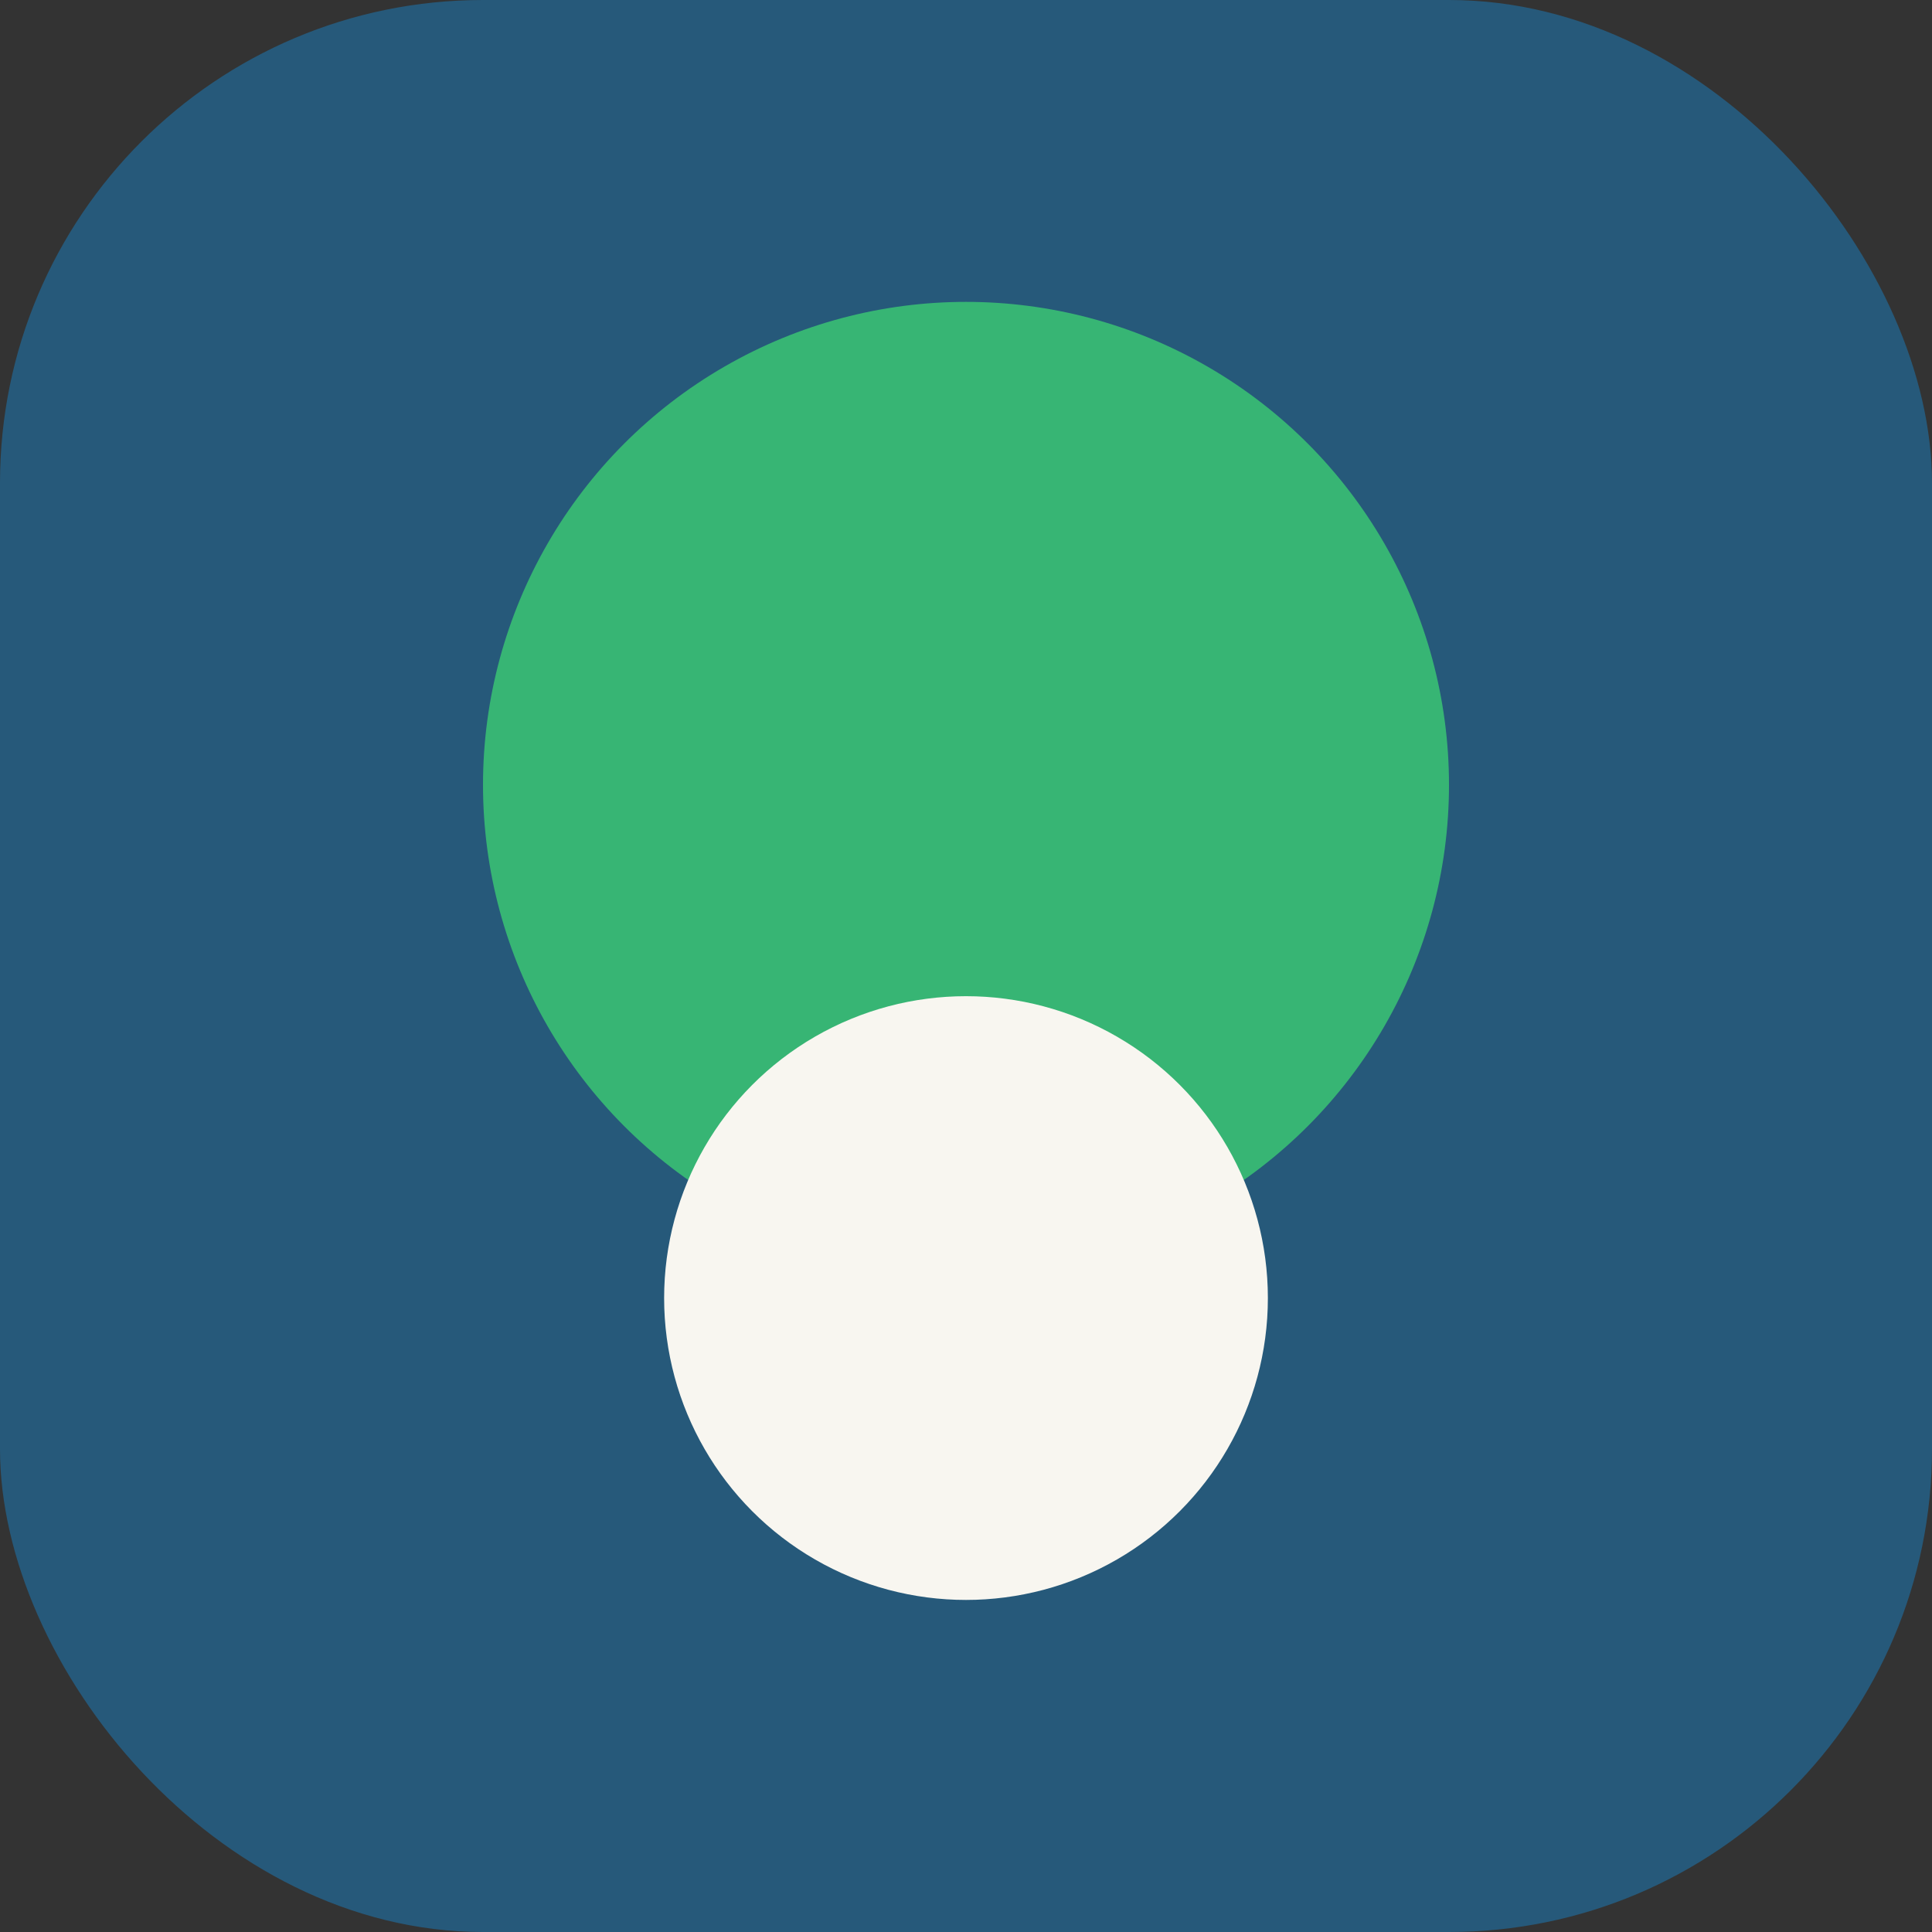
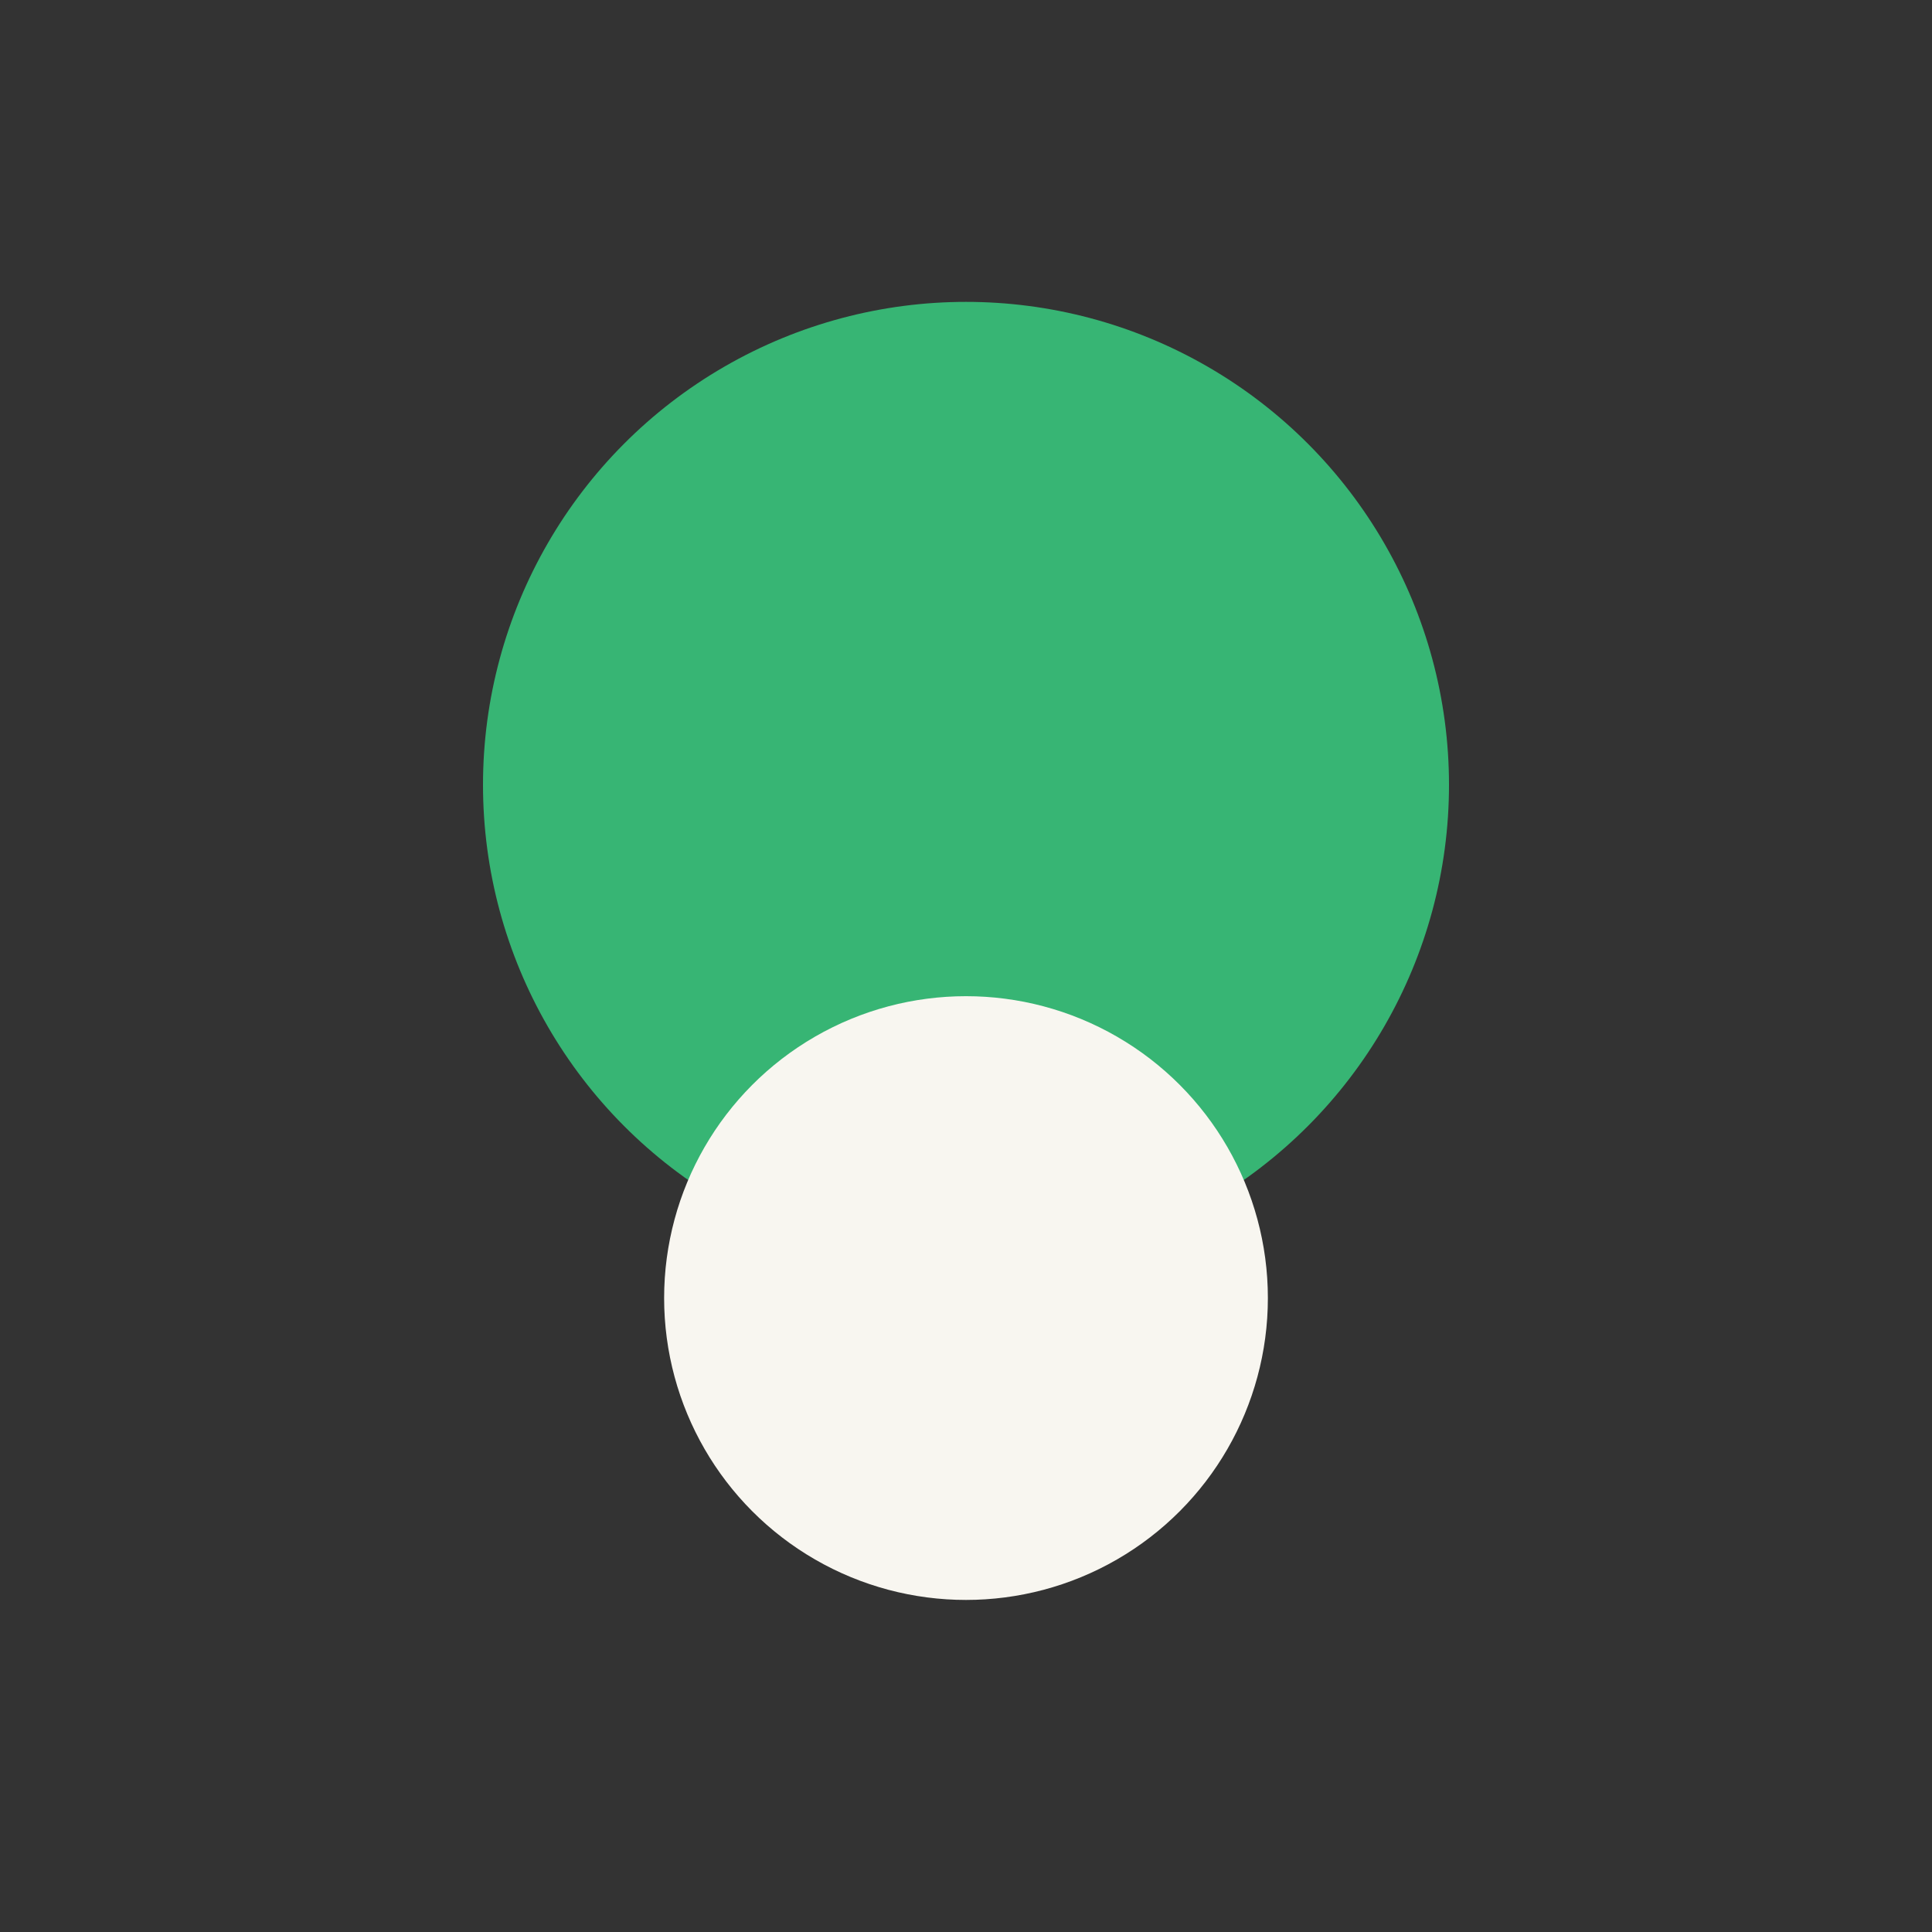
<svg xmlns="http://www.w3.org/2000/svg" width="32" height="32" viewBox="0 0 32 32">
  <rect x="0" y="0" width="32" height="32" fill="#333333" stroke="none" />
-   <rect width="32" height="32" rx="8" fill="#26597A" />
  <circle cx="16" cy="13" r="8" fill="#37B574" />
  <circle cx="16" cy="21.5" r="5" fill="#F8F6F0" />
</svg>